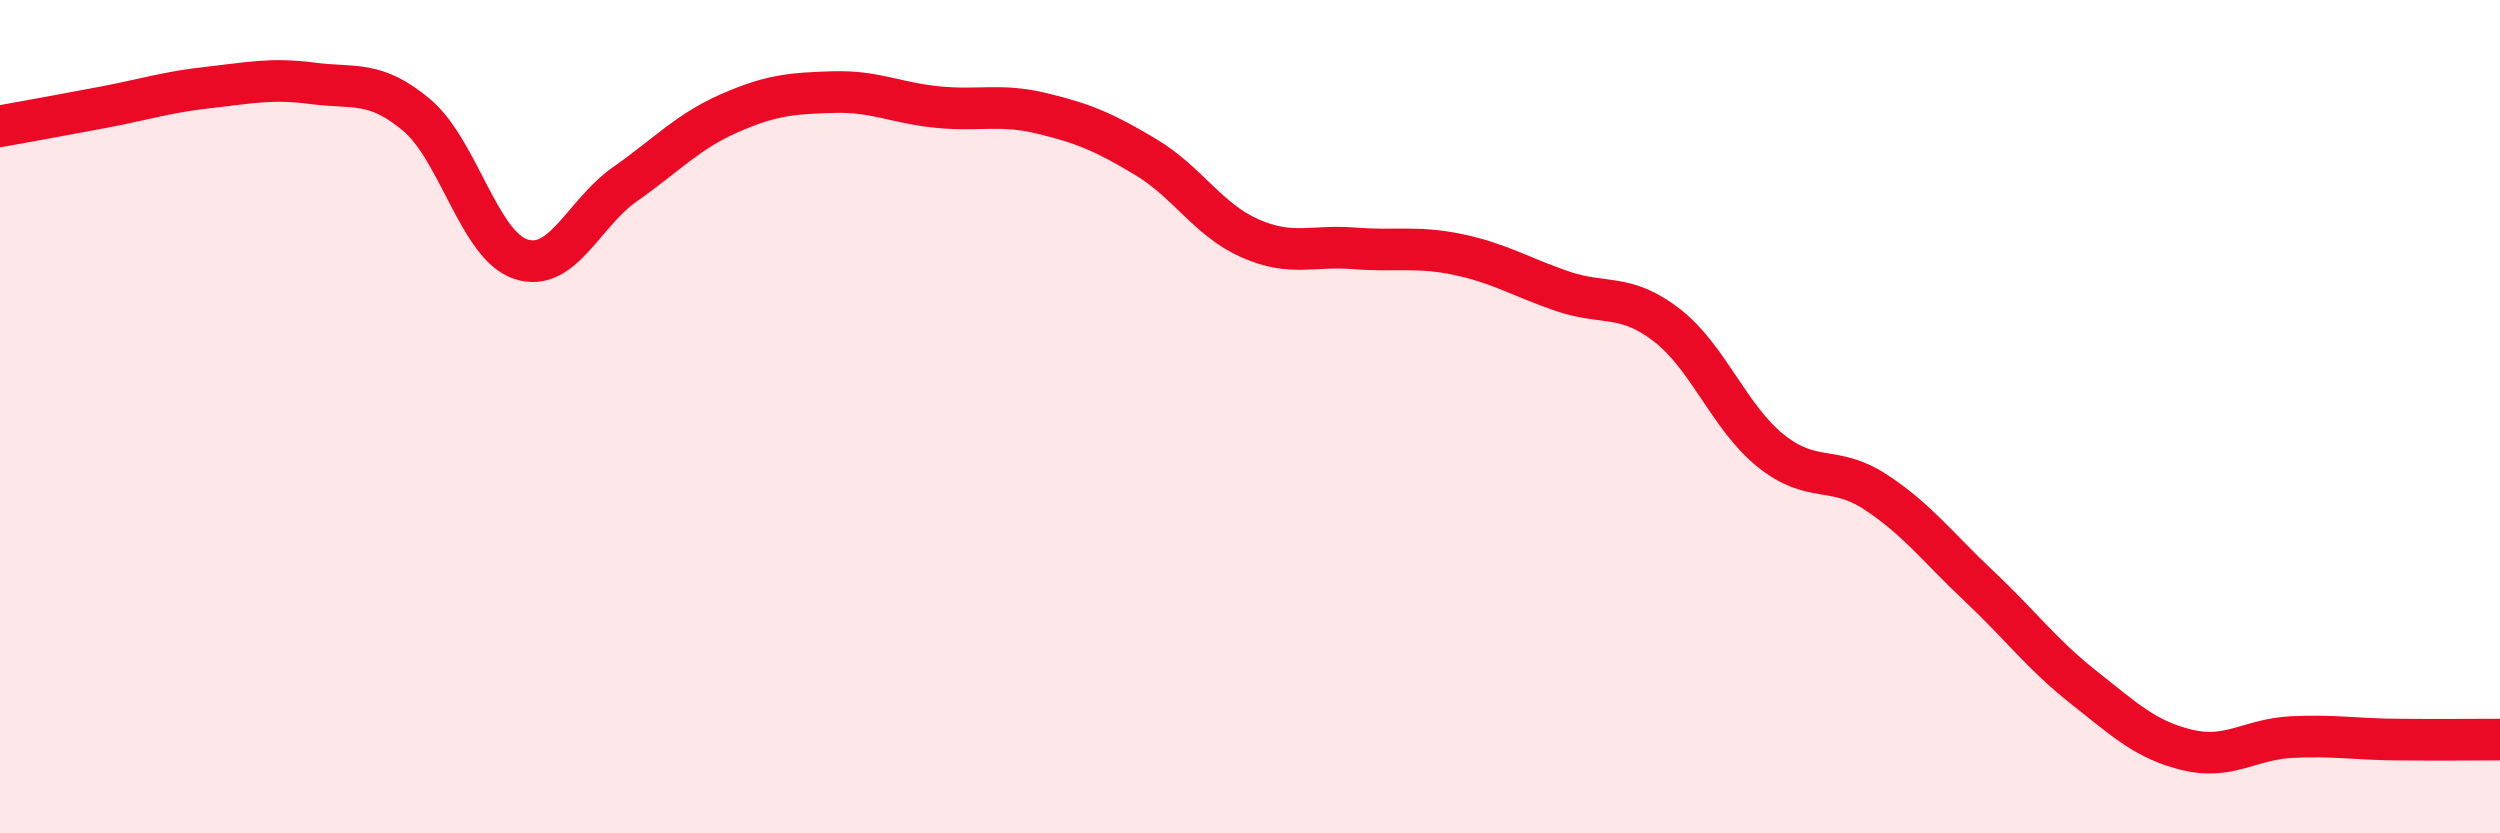
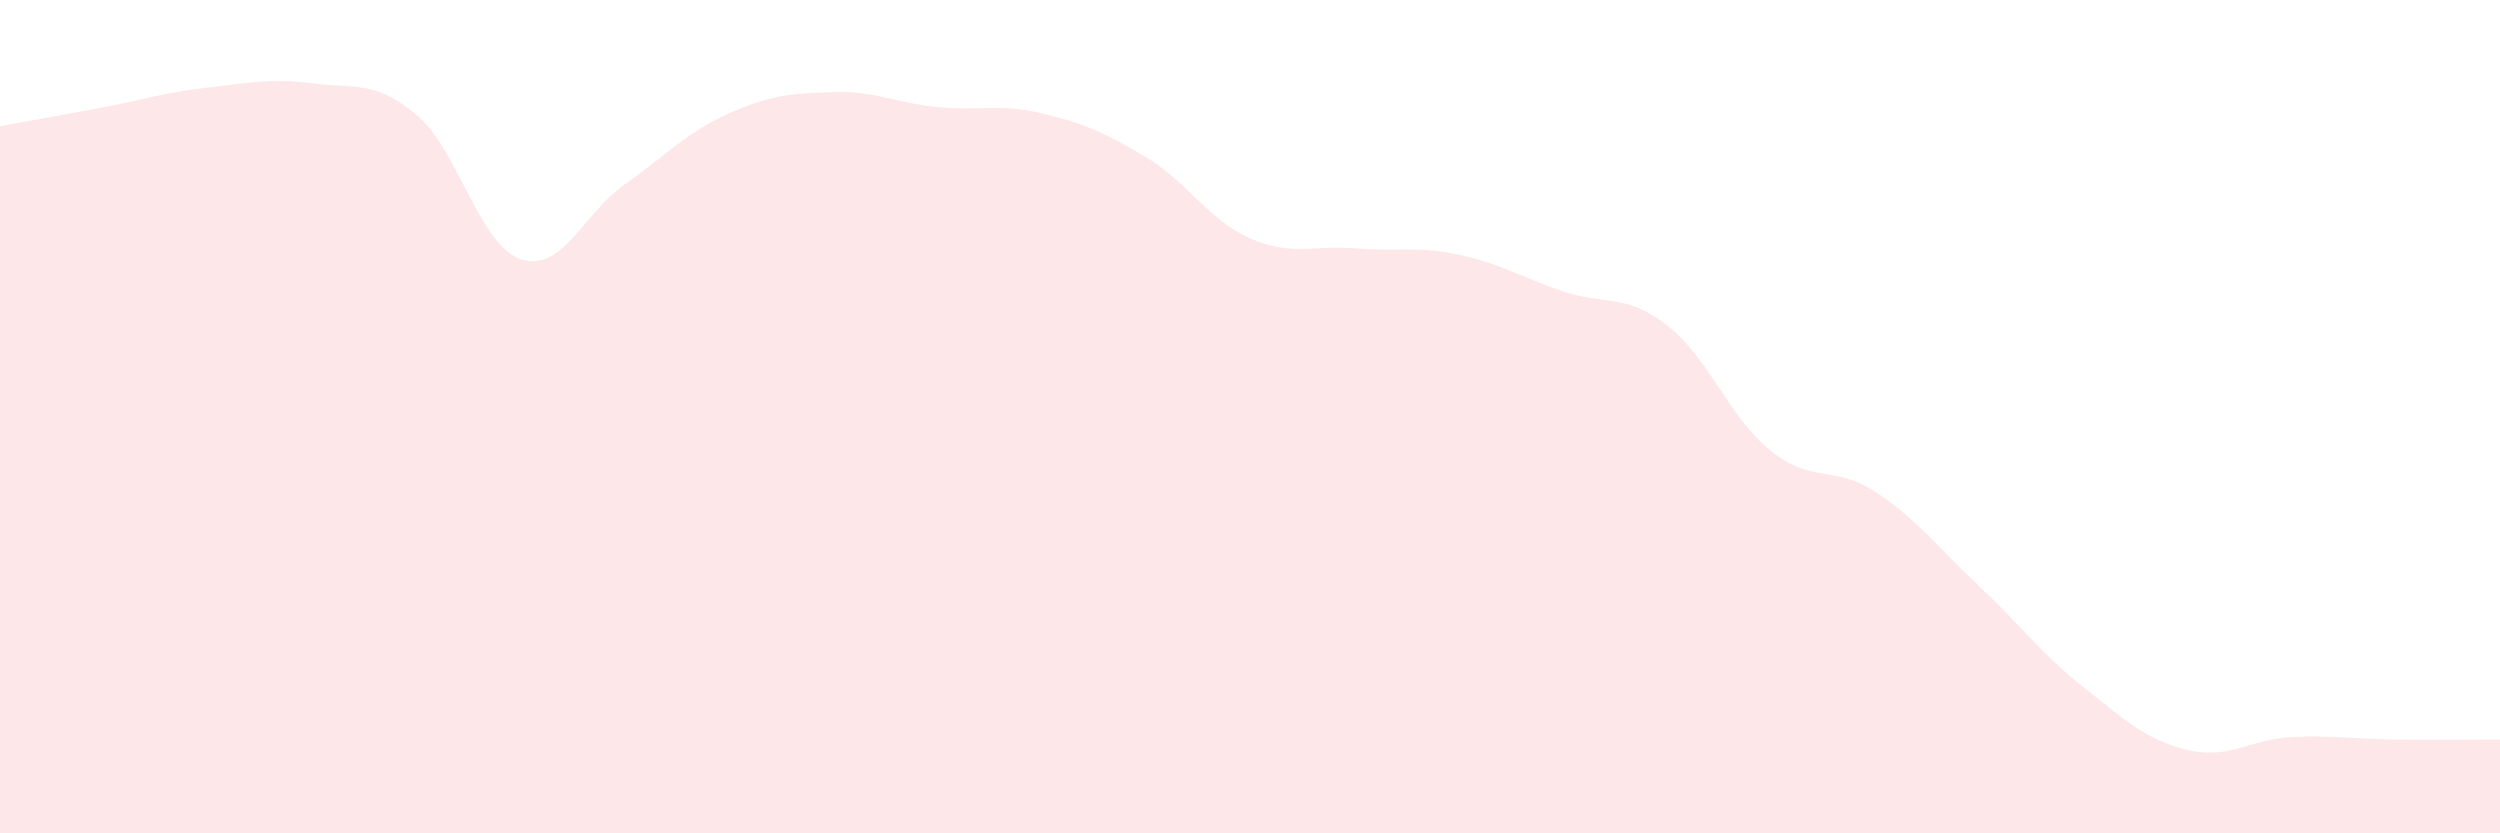
<svg xmlns="http://www.w3.org/2000/svg" width="60" height="20" viewBox="0 0 60 20">
  <path d="M 0,3.03 C 0.5,2.94 1.5,2.76 2.5,2.57 C 3.5,2.38 4,2.21 5,2.1 C 6,1.99 6.5,1.87 7.5,2 C 8.5,2.13 9,1.92 10,2.76 C 11,3.6 11.5,5.89 12.5,6.22 C 13.5,6.55 14,5.12 15,4.42 C 16,3.72 16.5,3.16 17.5,2.72 C 18.5,2.28 19,2.24 20,2.21 C 21,2.18 21.5,2.47 22.5,2.57 C 23.5,2.67 24,2.48 25,2.72 C 26,2.96 26.5,3.17 27.5,3.77 C 28.5,4.37 29,5.28 30,5.72 C 31,6.16 31.5,5.88 32.5,5.96 C 33.5,6.04 34,5.9 35,6.11 C 36,6.32 36.5,6.65 37.5,6.99 C 38.5,7.33 39,7.03 40,7.8 C 41,8.57 41.5,10.02 42.5,10.82 C 43.5,11.62 44,11.15 45,11.8 C 46,12.45 46.5,13.13 47.5,14.07 C 48.5,15.01 49,15.7 50,16.49 C 51,17.28 51.5,17.76 52.5,18 C 53.5,18.24 54,17.74 55,17.69 C 56,17.64 56.5,17.74 57.5,17.75 C 58.5,17.76 59.5,17.75 60,17.75L60 20L0 20Z" fill="#EB0A25" opacity="0.1" stroke-linecap="round" stroke-linejoin="round" />
-   <path d="M 0,3.03 C 0.5,2.94 1.5,2.76 2.5,2.57 C 3.5,2.38 4,2.21 5,2.1 C 6,1.99 6.5,1.87 7.5,2 C 8.5,2.13 9,1.92 10,2.76 C 11,3.6 11.5,5.89 12.5,6.22 C 13.5,6.55 14,5.12 15,4.42 C 16,3.72 16.5,3.16 17.5,2.72 C 18.5,2.28 19,2.24 20,2.21 C 21,2.18 21.5,2.47 22.5,2.57 C 23.5,2.67 24,2.48 25,2.72 C 26,2.96 26.5,3.17 27.5,3.77 C 28.5,4.37 29,5.28 30,5.72 C 31,6.16 31.5,5.88 32.5,5.96 C 33.5,6.04 34,5.9 35,6.11 C 36,6.32 36.5,6.65 37.5,6.99 C 38.5,7.33 39,7.03 40,7.8 C 41,8.57 41.5,10.02 42.5,10.82 C 43.5,11.62 44,11.15 45,11.8 C 46,12.45 46.5,13.13 47.5,14.07 C 48.5,15.01 49,15.7 50,16.49 C 51,17.28 51.5,17.76 52.5,18 C 53.5,18.24 54,17.74 55,17.69 C 56,17.64 56.5,17.74 57.5,17.75 C 58.5,17.76 59.5,17.75 60,17.75" stroke="#EB0A25" stroke-width="1" fill="none" stroke-linecap="round" stroke-linejoin="round" />
</svg>